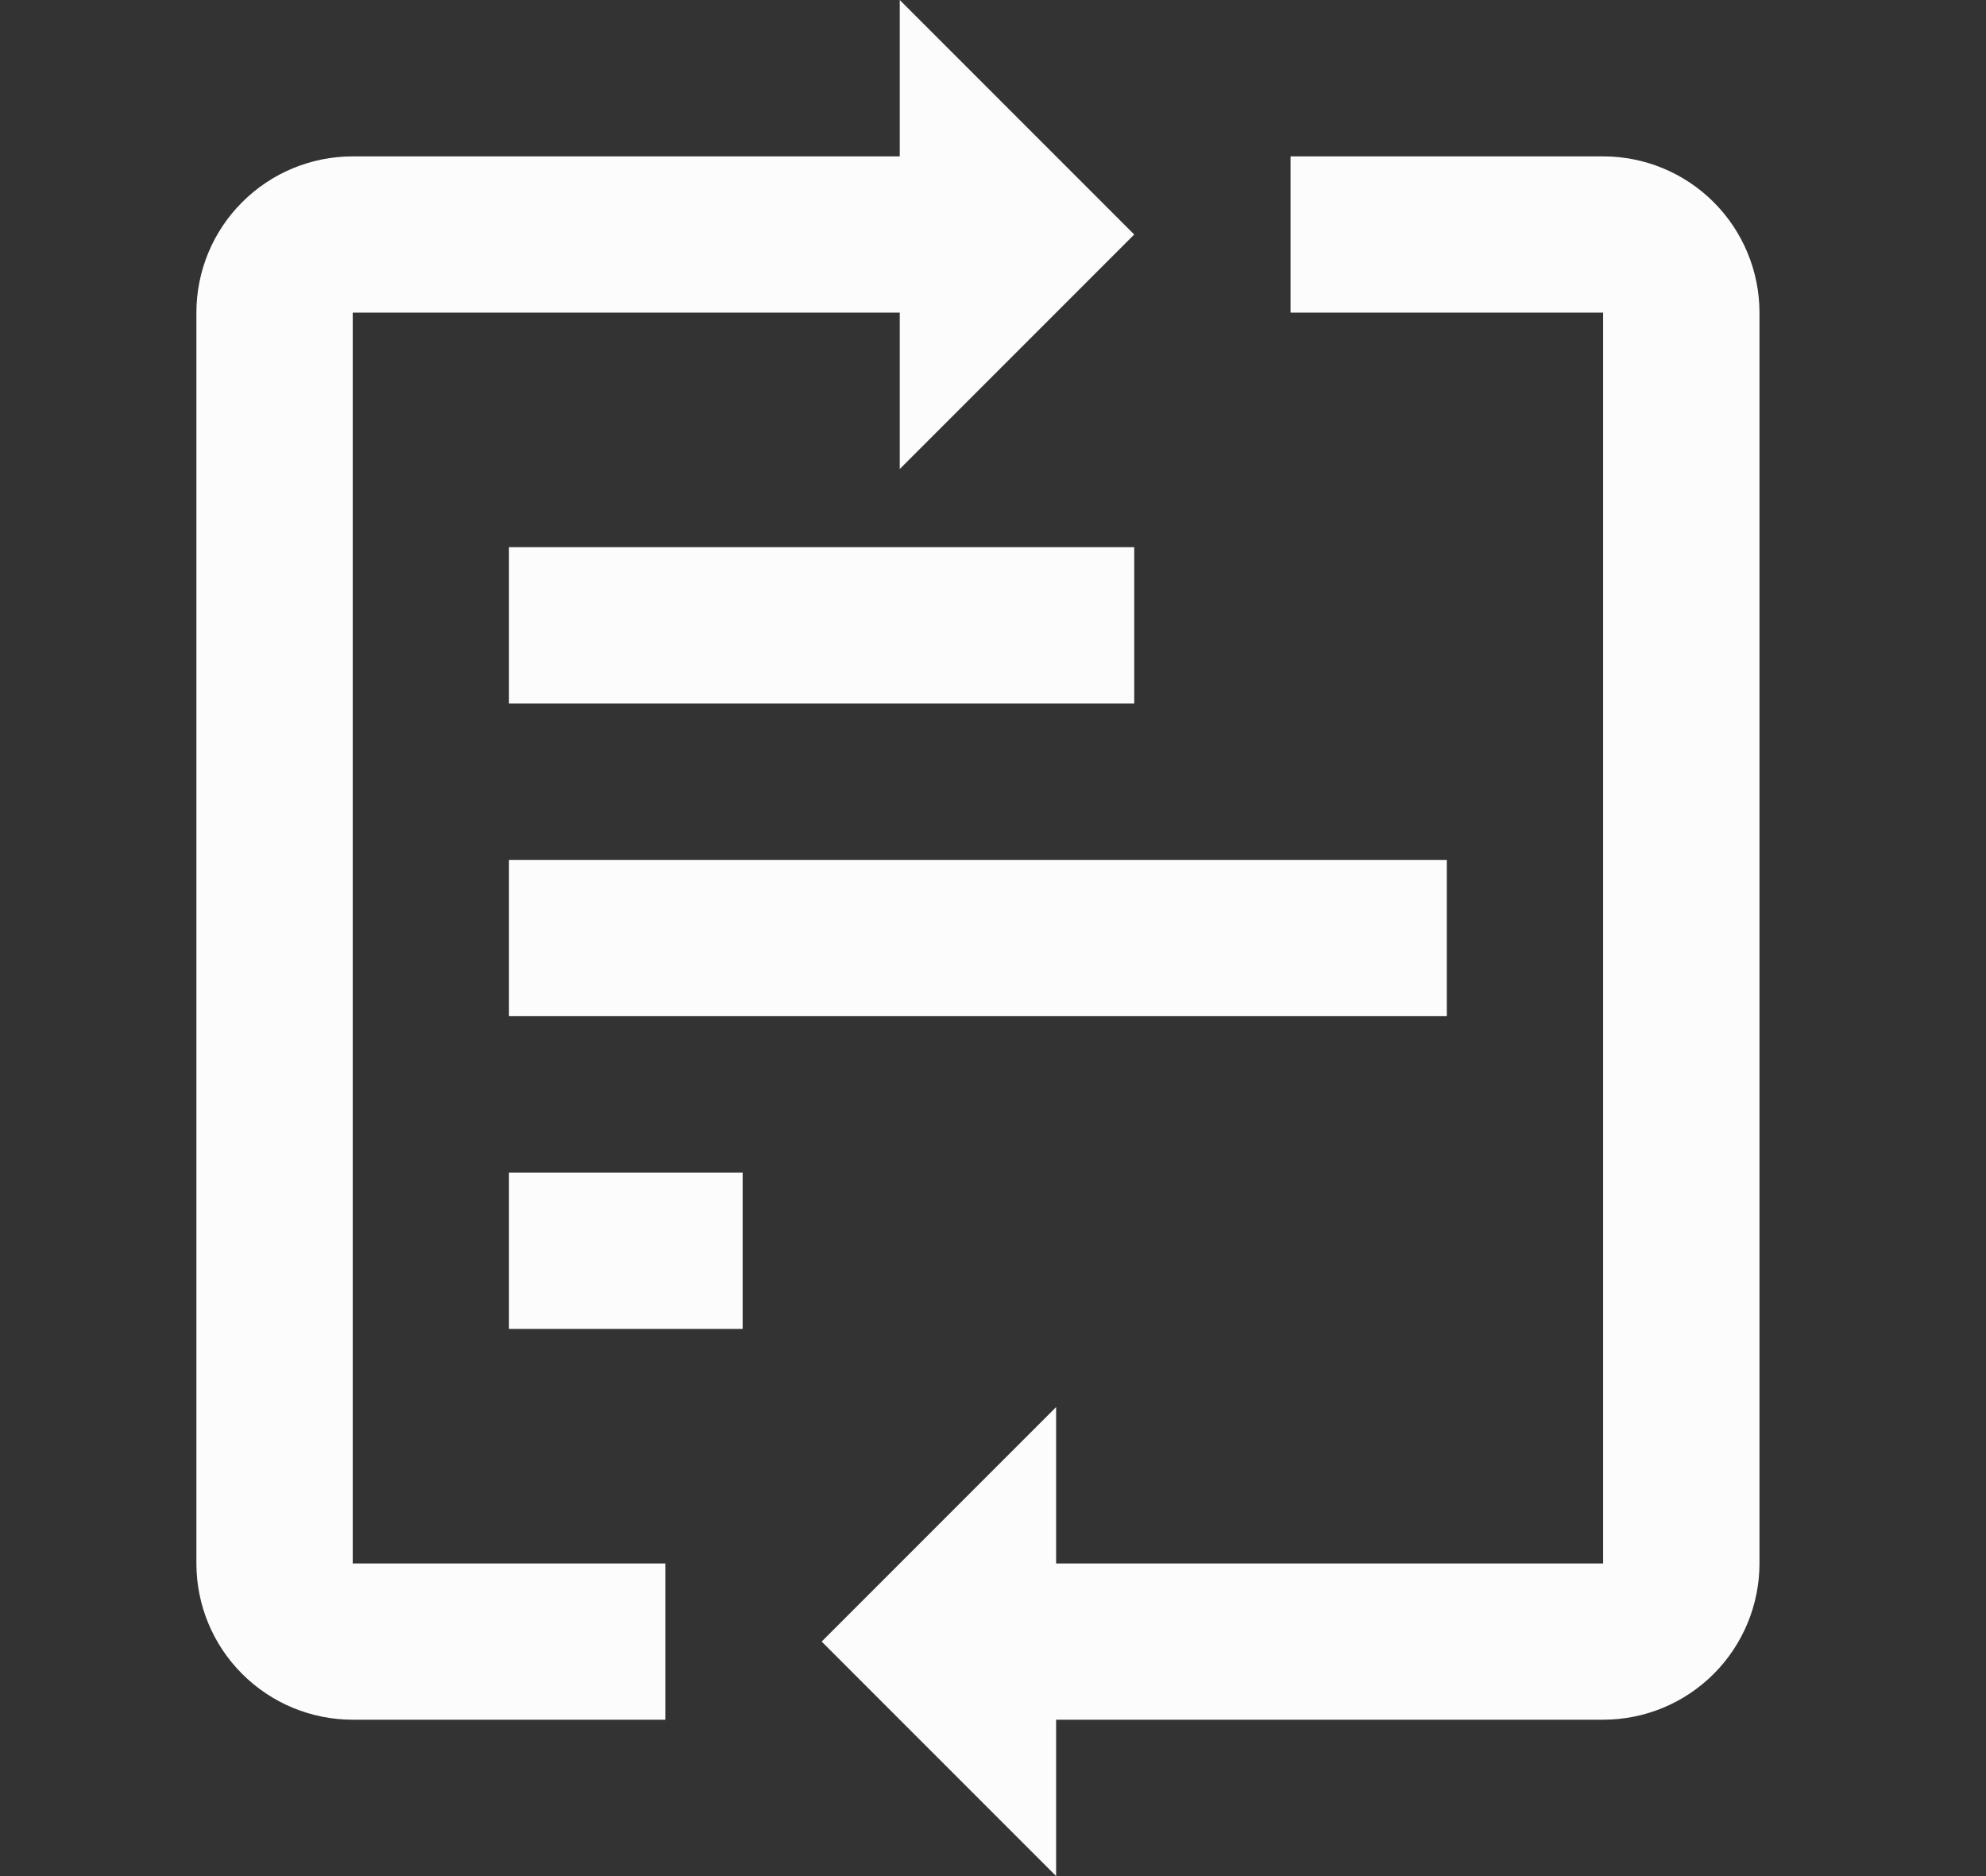
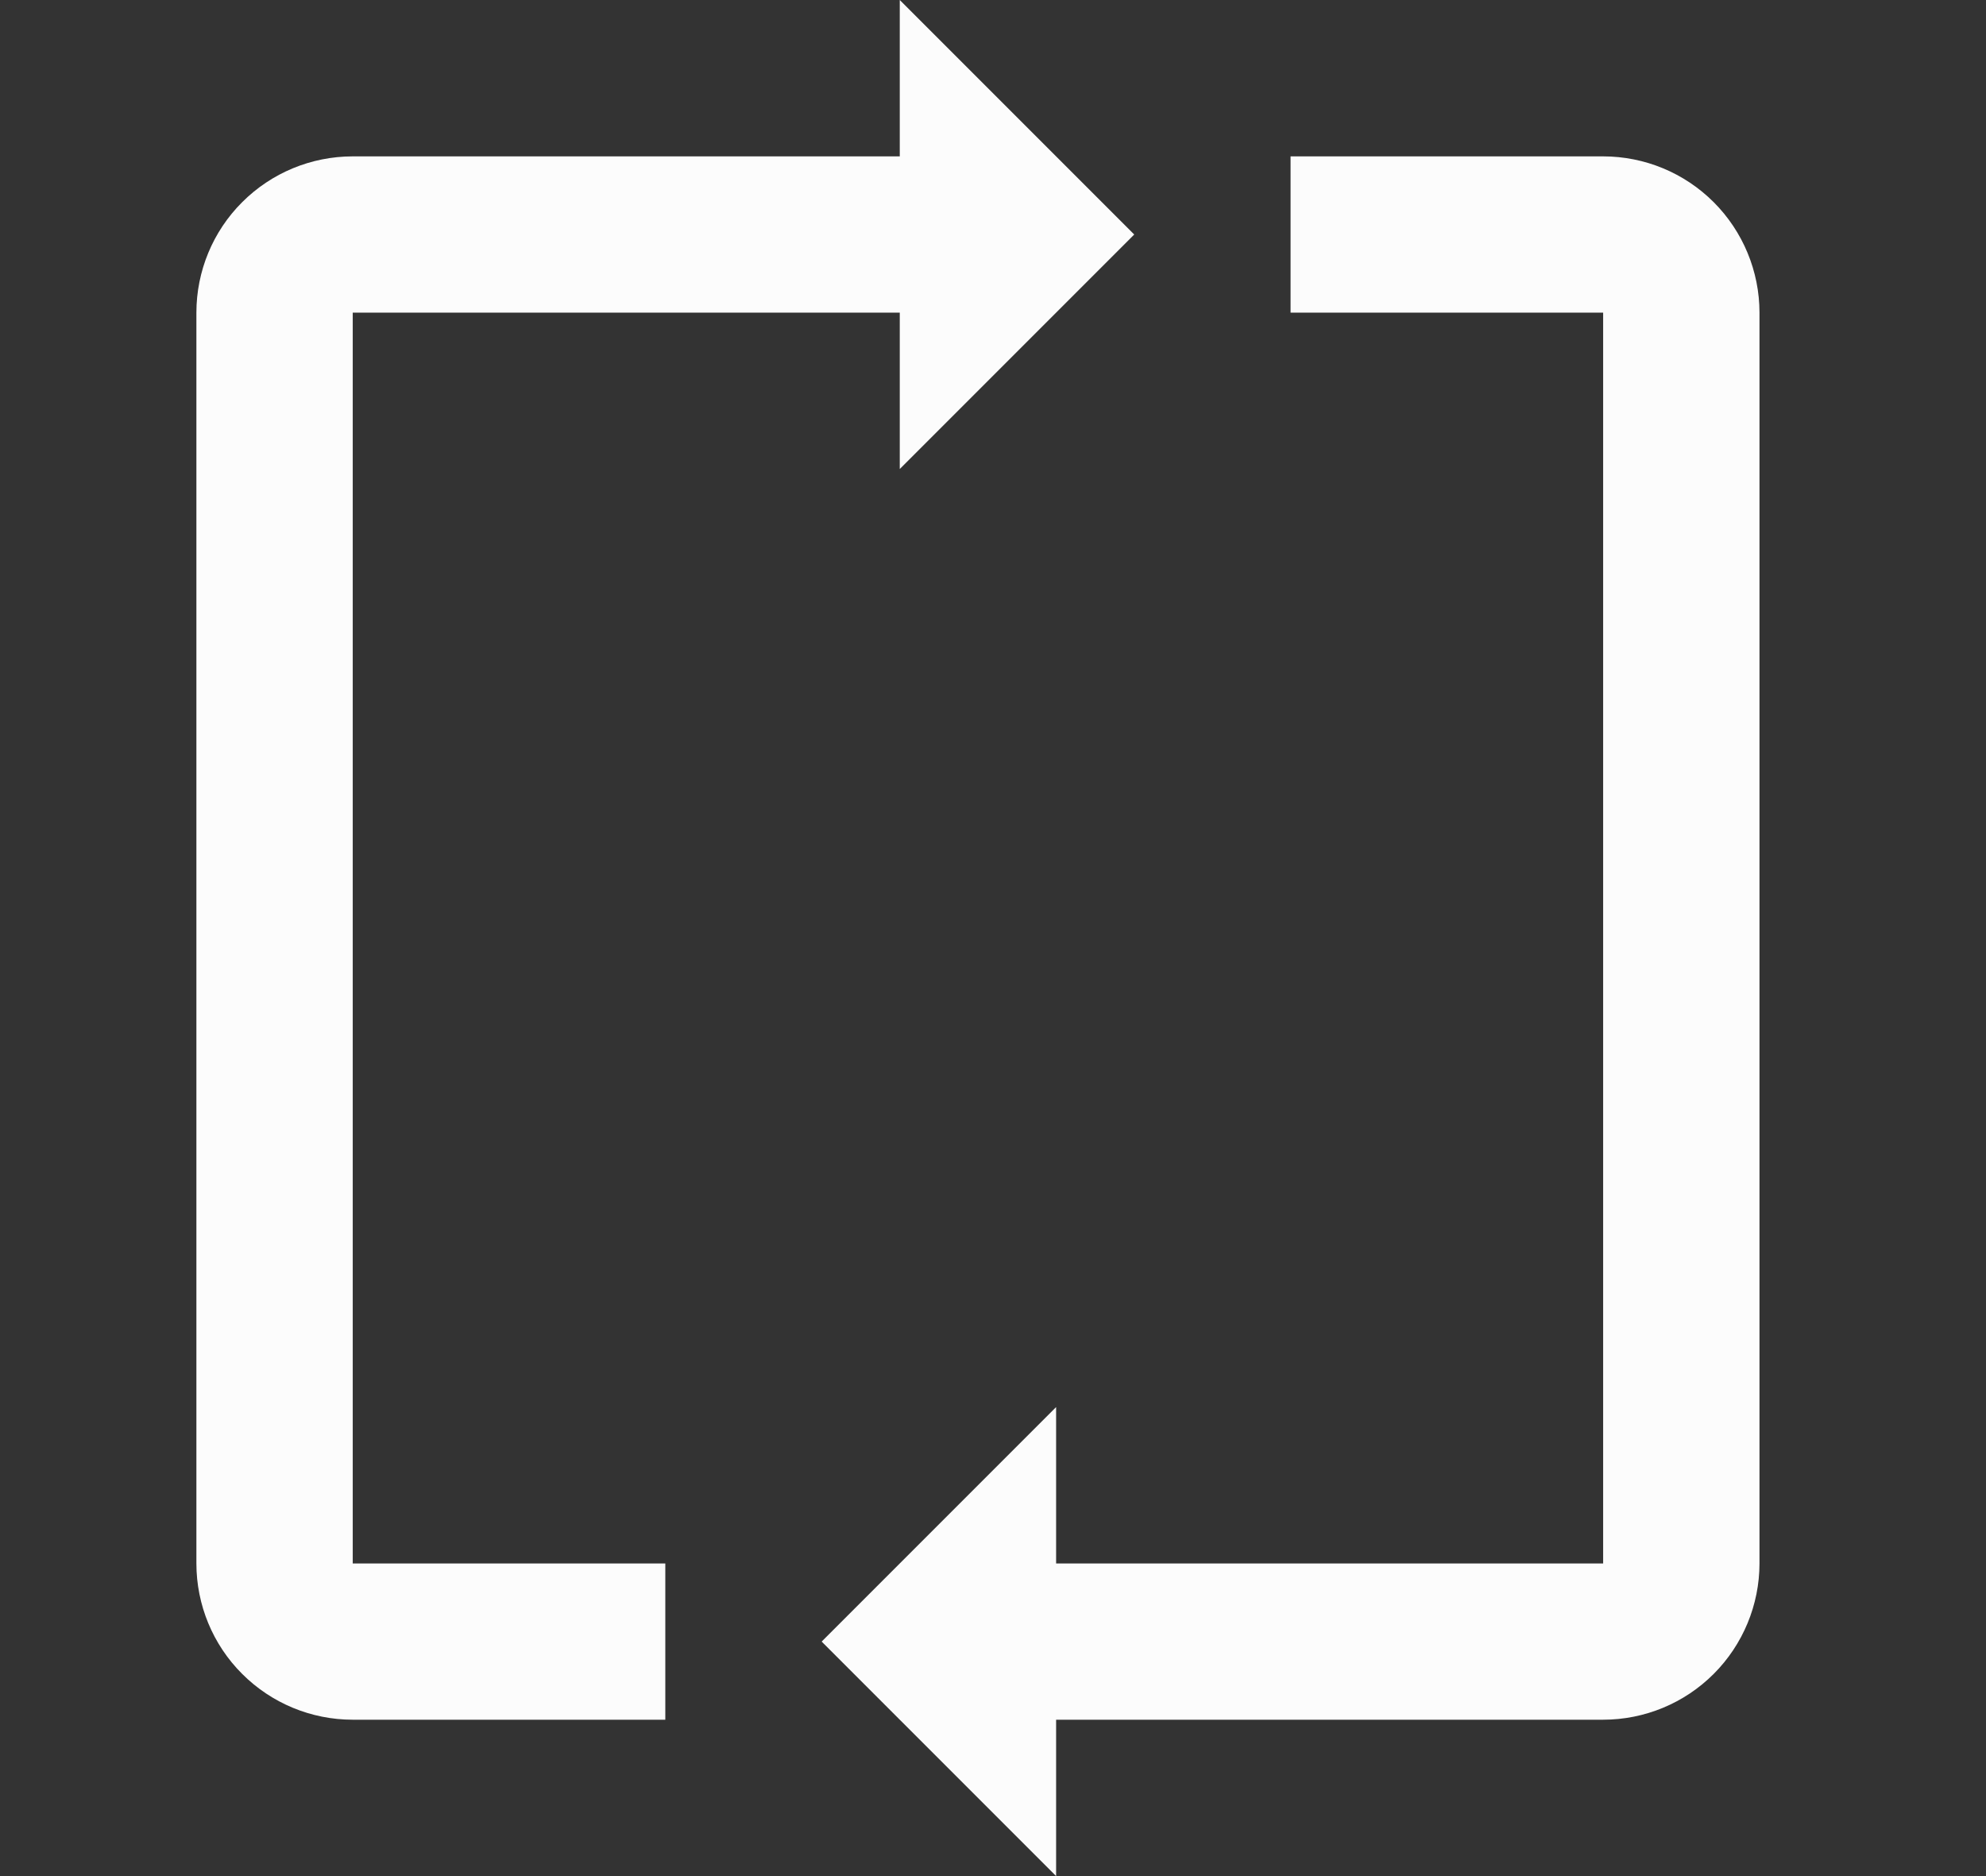
<svg xmlns="http://www.w3.org/2000/svg" width="18" height="17" viewBox="0 0 18 17" fill="none">
  <rect x="0" y="0" width="18" height="17" fill="#333333" stroke="none" />
-   <path d="M4.613 4.958H10.28V6.375H4.613V4.958ZM4.613 7.792H13.113V9.208H4.613V7.792ZM4.613 10.625H6.731V12.042H4.613V10.625Z" fill="#FCFCFC" />
  <path d="M10.28 2.125L8.155 0V1.417H3.197C2.821 1.417 2.461 1.566 2.195 1.832C1.929 2.097 1.78 2.458 1.78 2.833V14.167C1.78 14.542 1.929 14.903 2.195 15.168C2.461 15.434 2.821 15.583 3.197 15.583H6.03V14.167H3.197V2.833H8.155V4.25L10.28 2.125ZM7.447 14.875L9.572 17V15.583H14.53C14.906 15.583 15.266 15.434 15.532 15.168C15.797 14.903 15.947 14.542 15.947 14.167V2.833C15.947 2.458 15.797 2.097 15.532 1.832C15.266 1.566 14.906 1.417 14.53 1.417H11.697V2.833H14.53V14.167H9.572V12.75L7.447 14.875Z" fill="#FCFCFC" />
</svg>